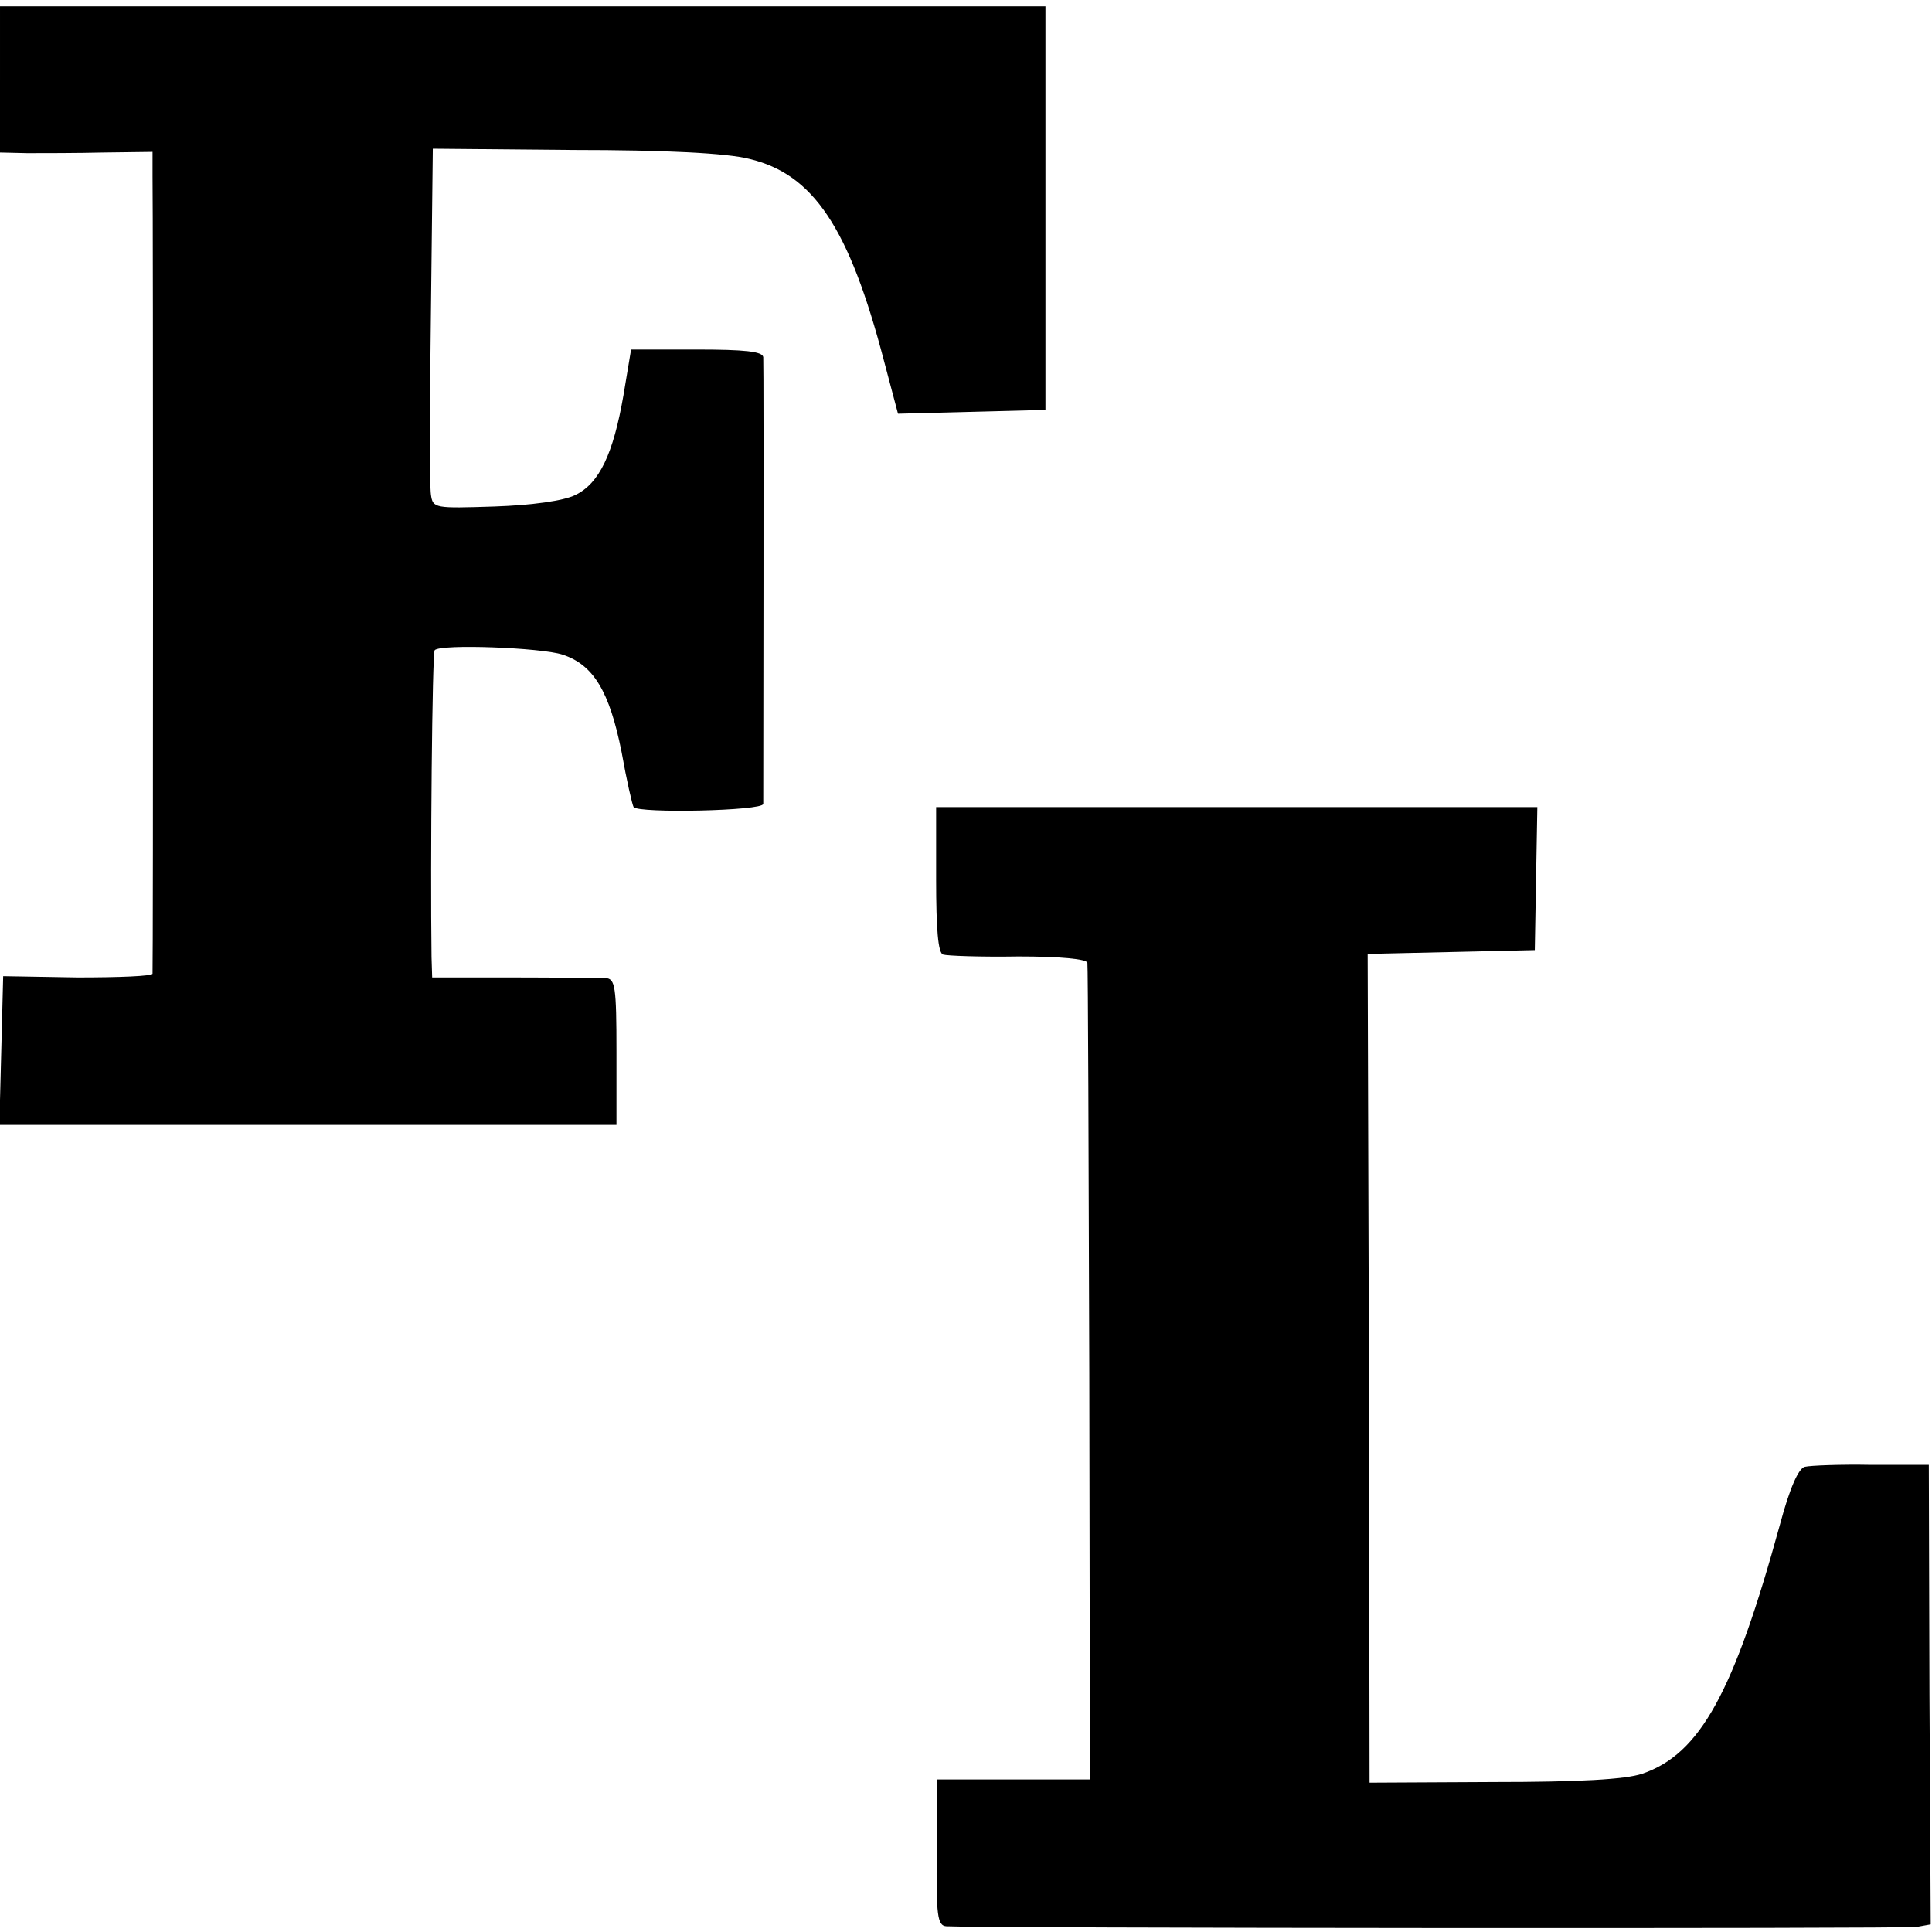
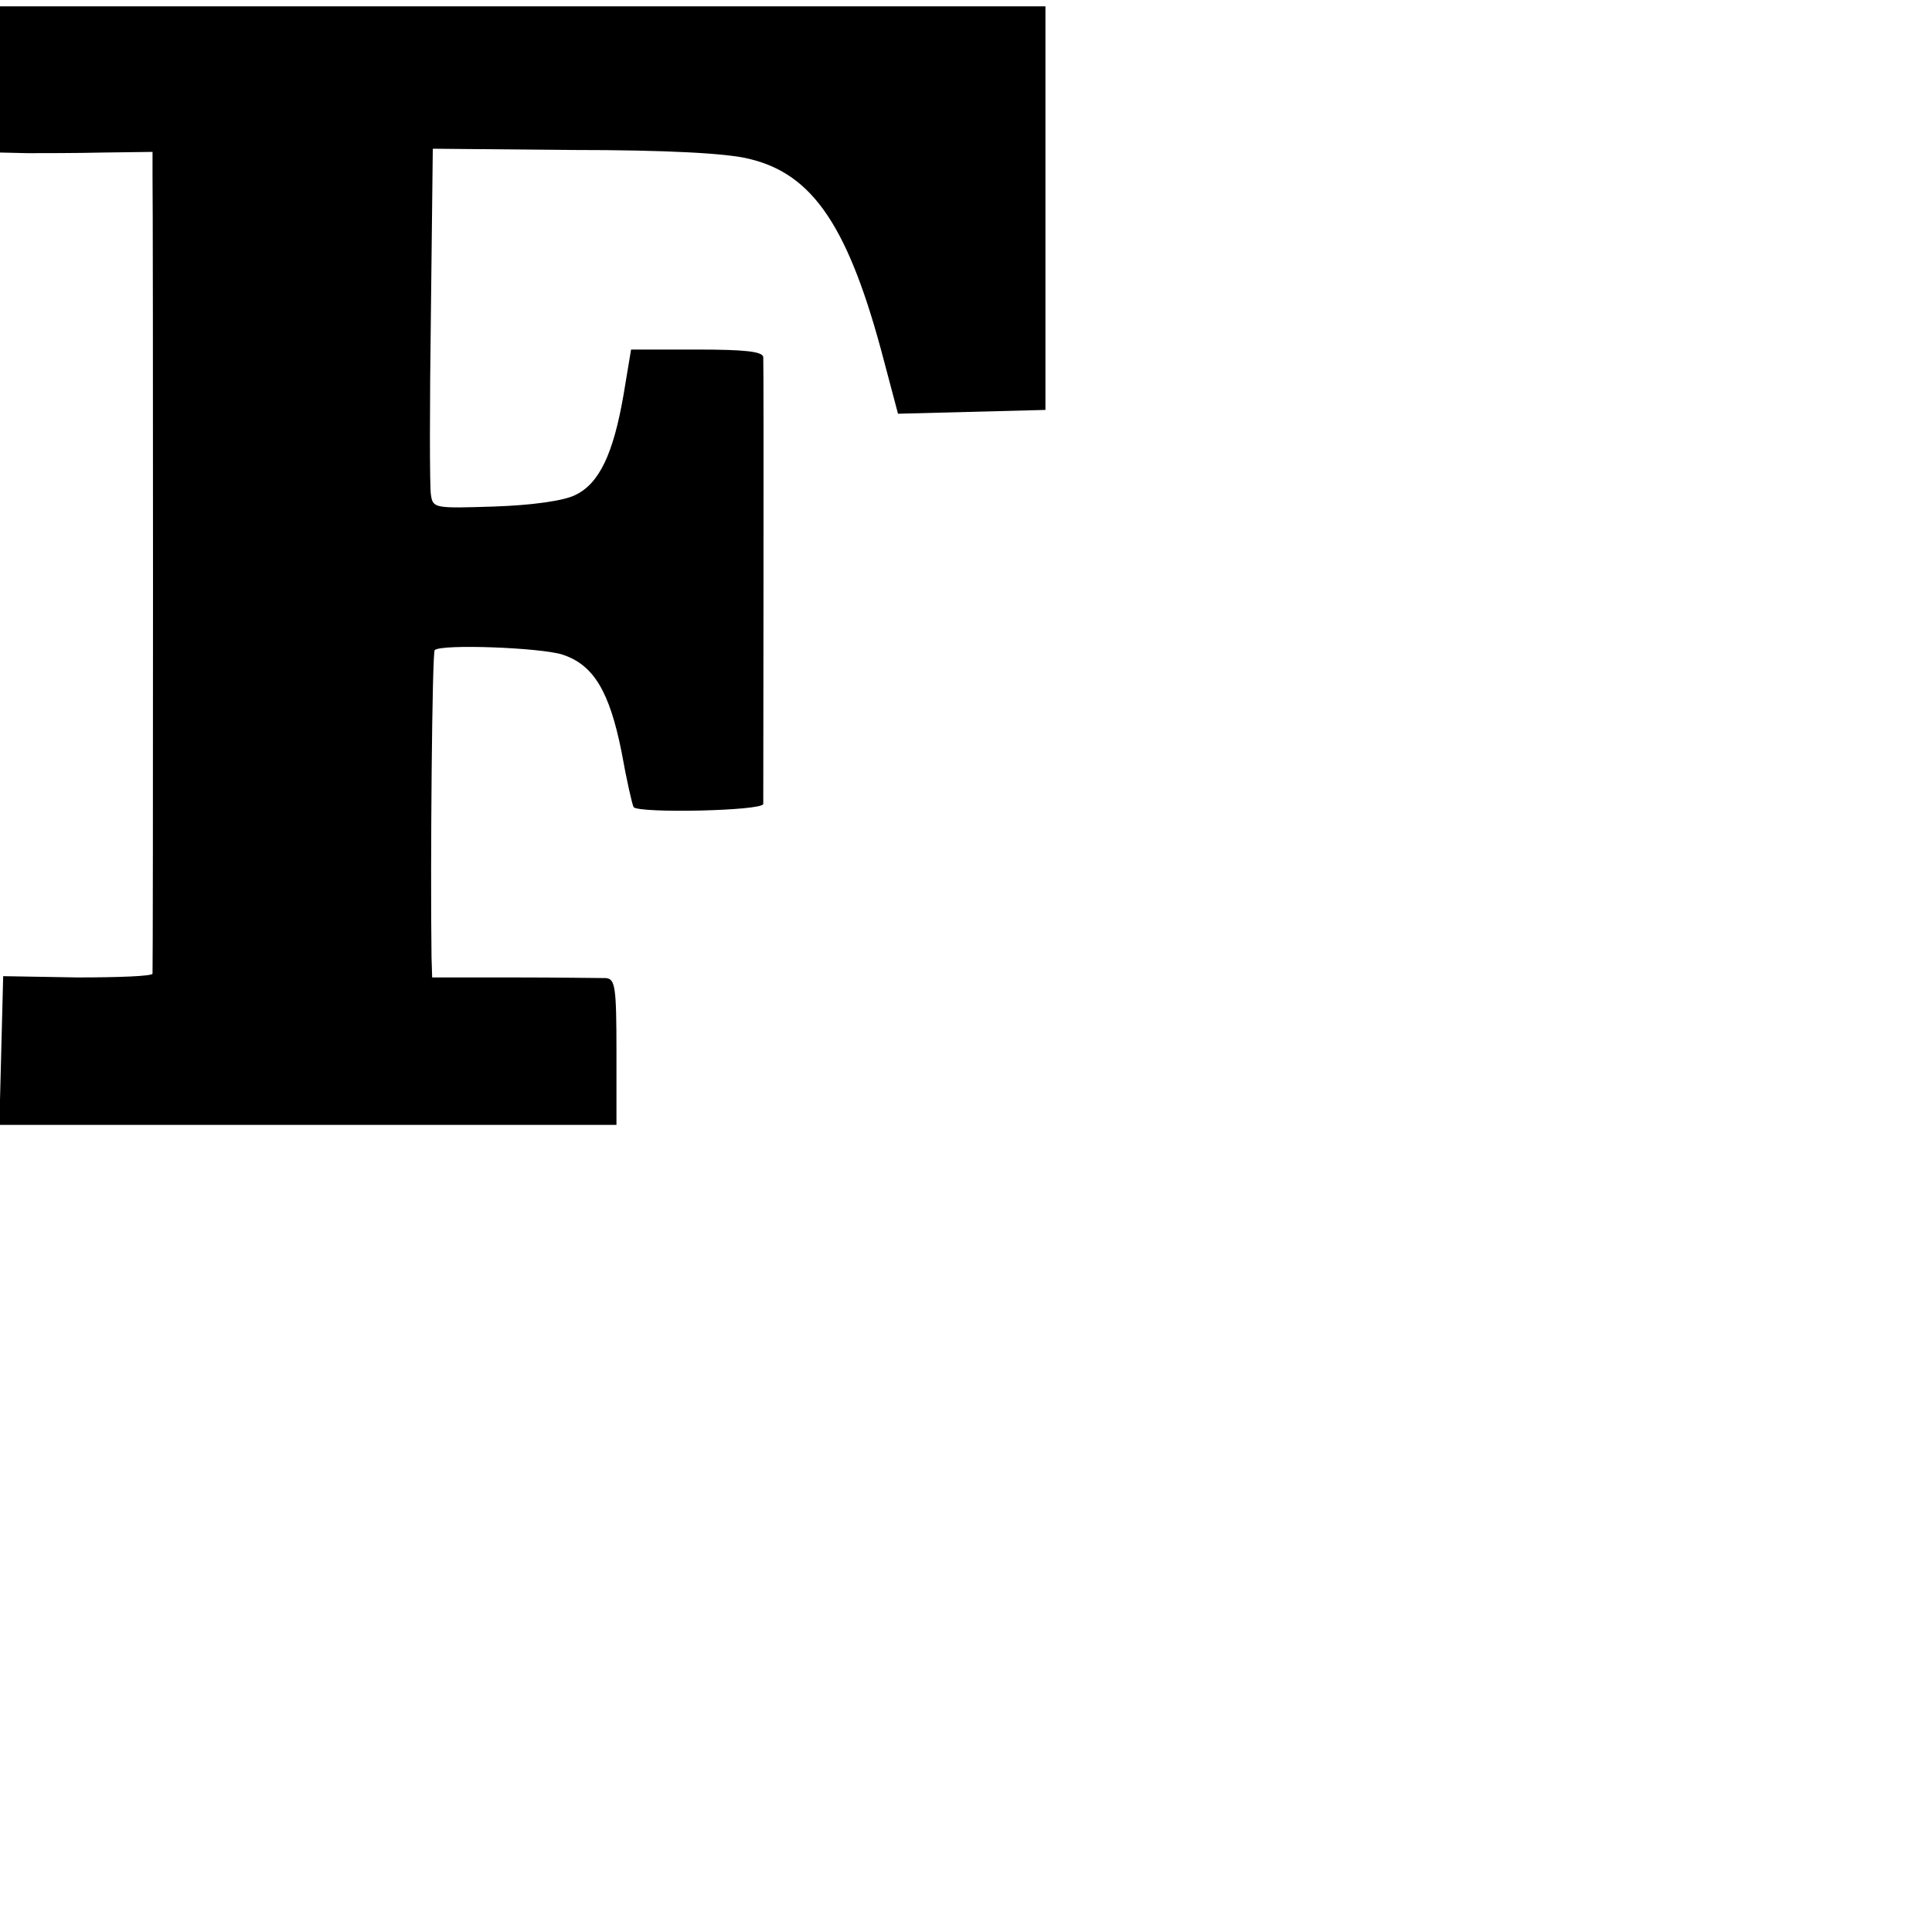
<svg xmlns="http://www.w3.org/2000/svg" version="1.0" width="304pt" height="304pt" viewBox="0 0 304 304" preserveAspectRatio="xMidYMid meet">
  <g transform="translate(0,304) scale(0.1,-0.1)" fill="#000000" stroke="none">
    <path d="M0 2915 l0 -115 43 -1 c23 0 77 0 120 1 l77 1 0 -38 c1 -47 1 -1245 0 -1255 0 -4 -53 -6 -118 -6 l-117 2 -3 -117 -3 -117 486 0 485 0 0 115 c0 103 -2 115 -17 116 -10 0 -75 1 -145 1 l-128 0 -1 32 c-2 149 1 480 5 483 10 10 167 4 201 -7 49 -16 74 -58 93 -153 8 -45 17 -84 19 -87 8 -10 203 -6 204 5 0 13 1 687 0 703 -1 9 -29 12 -105 12 l-103 0 -12 -72 c-16 -92 -38 -139 -76 -157 -18 -9 -68 -16 -127 -18 -94 -3 -97 -3 -100 19 -2 13 -2 140 0 283 l3 261 222 -2 c144 0 241 -5 276 -14 101 -24 157 -108 212 -318 l22 -83 116 3 116 3 0 318 0 317 -822 0 -823 0 0 -115z" />
-     <path d="M1473 1656 c0 -77 3 -116 11 -118 6 -2 59 -4 119 -3 65 0 107 -4 108 -10 1 -5 2 -297 3 -647 l1 -638 -120 0 -121 0 0 -115 c-1 -99 1 -115 15 -116 48 -3 1509 -4 1527 -1 l22 4 -2 361 -1 362 -90 0 c-49 1 -97 -1 -105 -3 -10 -2 -24 -34 -39 -90 -73 -266 -126 -362 -217 -393 -27 -9 -100 -13 -234 -13 l-195 -1 -1 652 -2 652 132 3 131 3 2 113 2 112 -473 0 -473 0 0 -114z" />
  </g>
</svg>